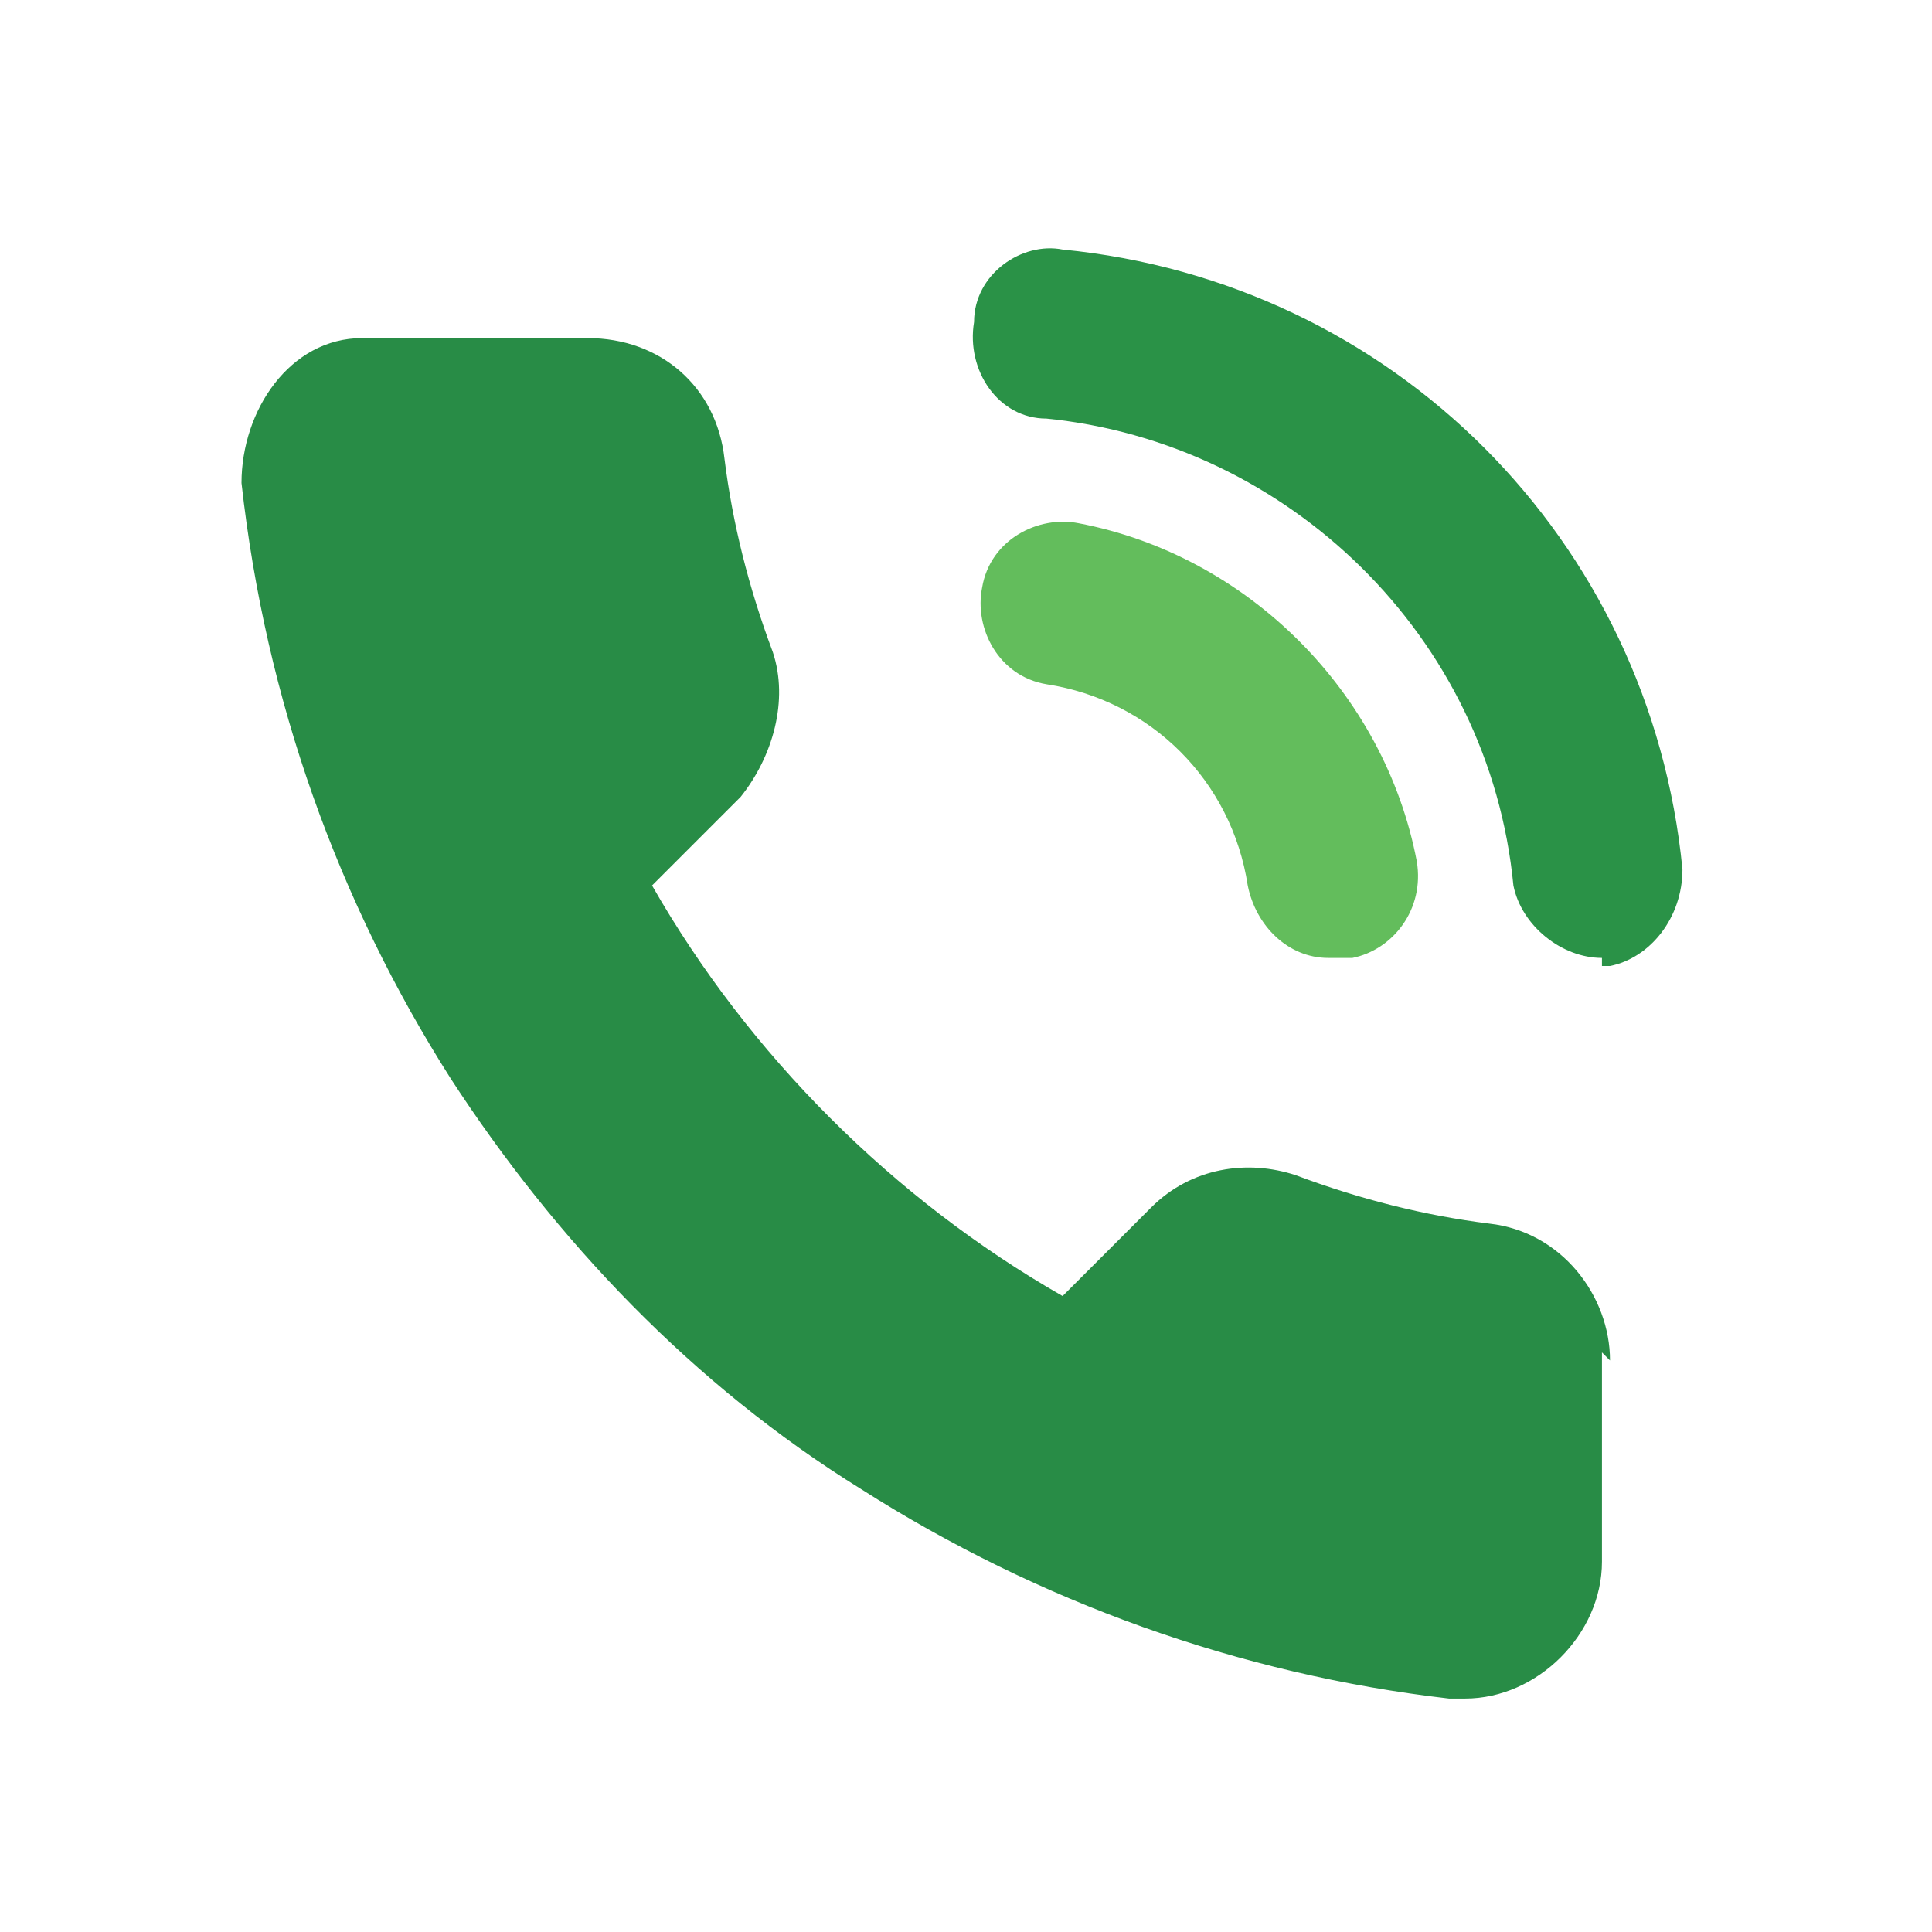
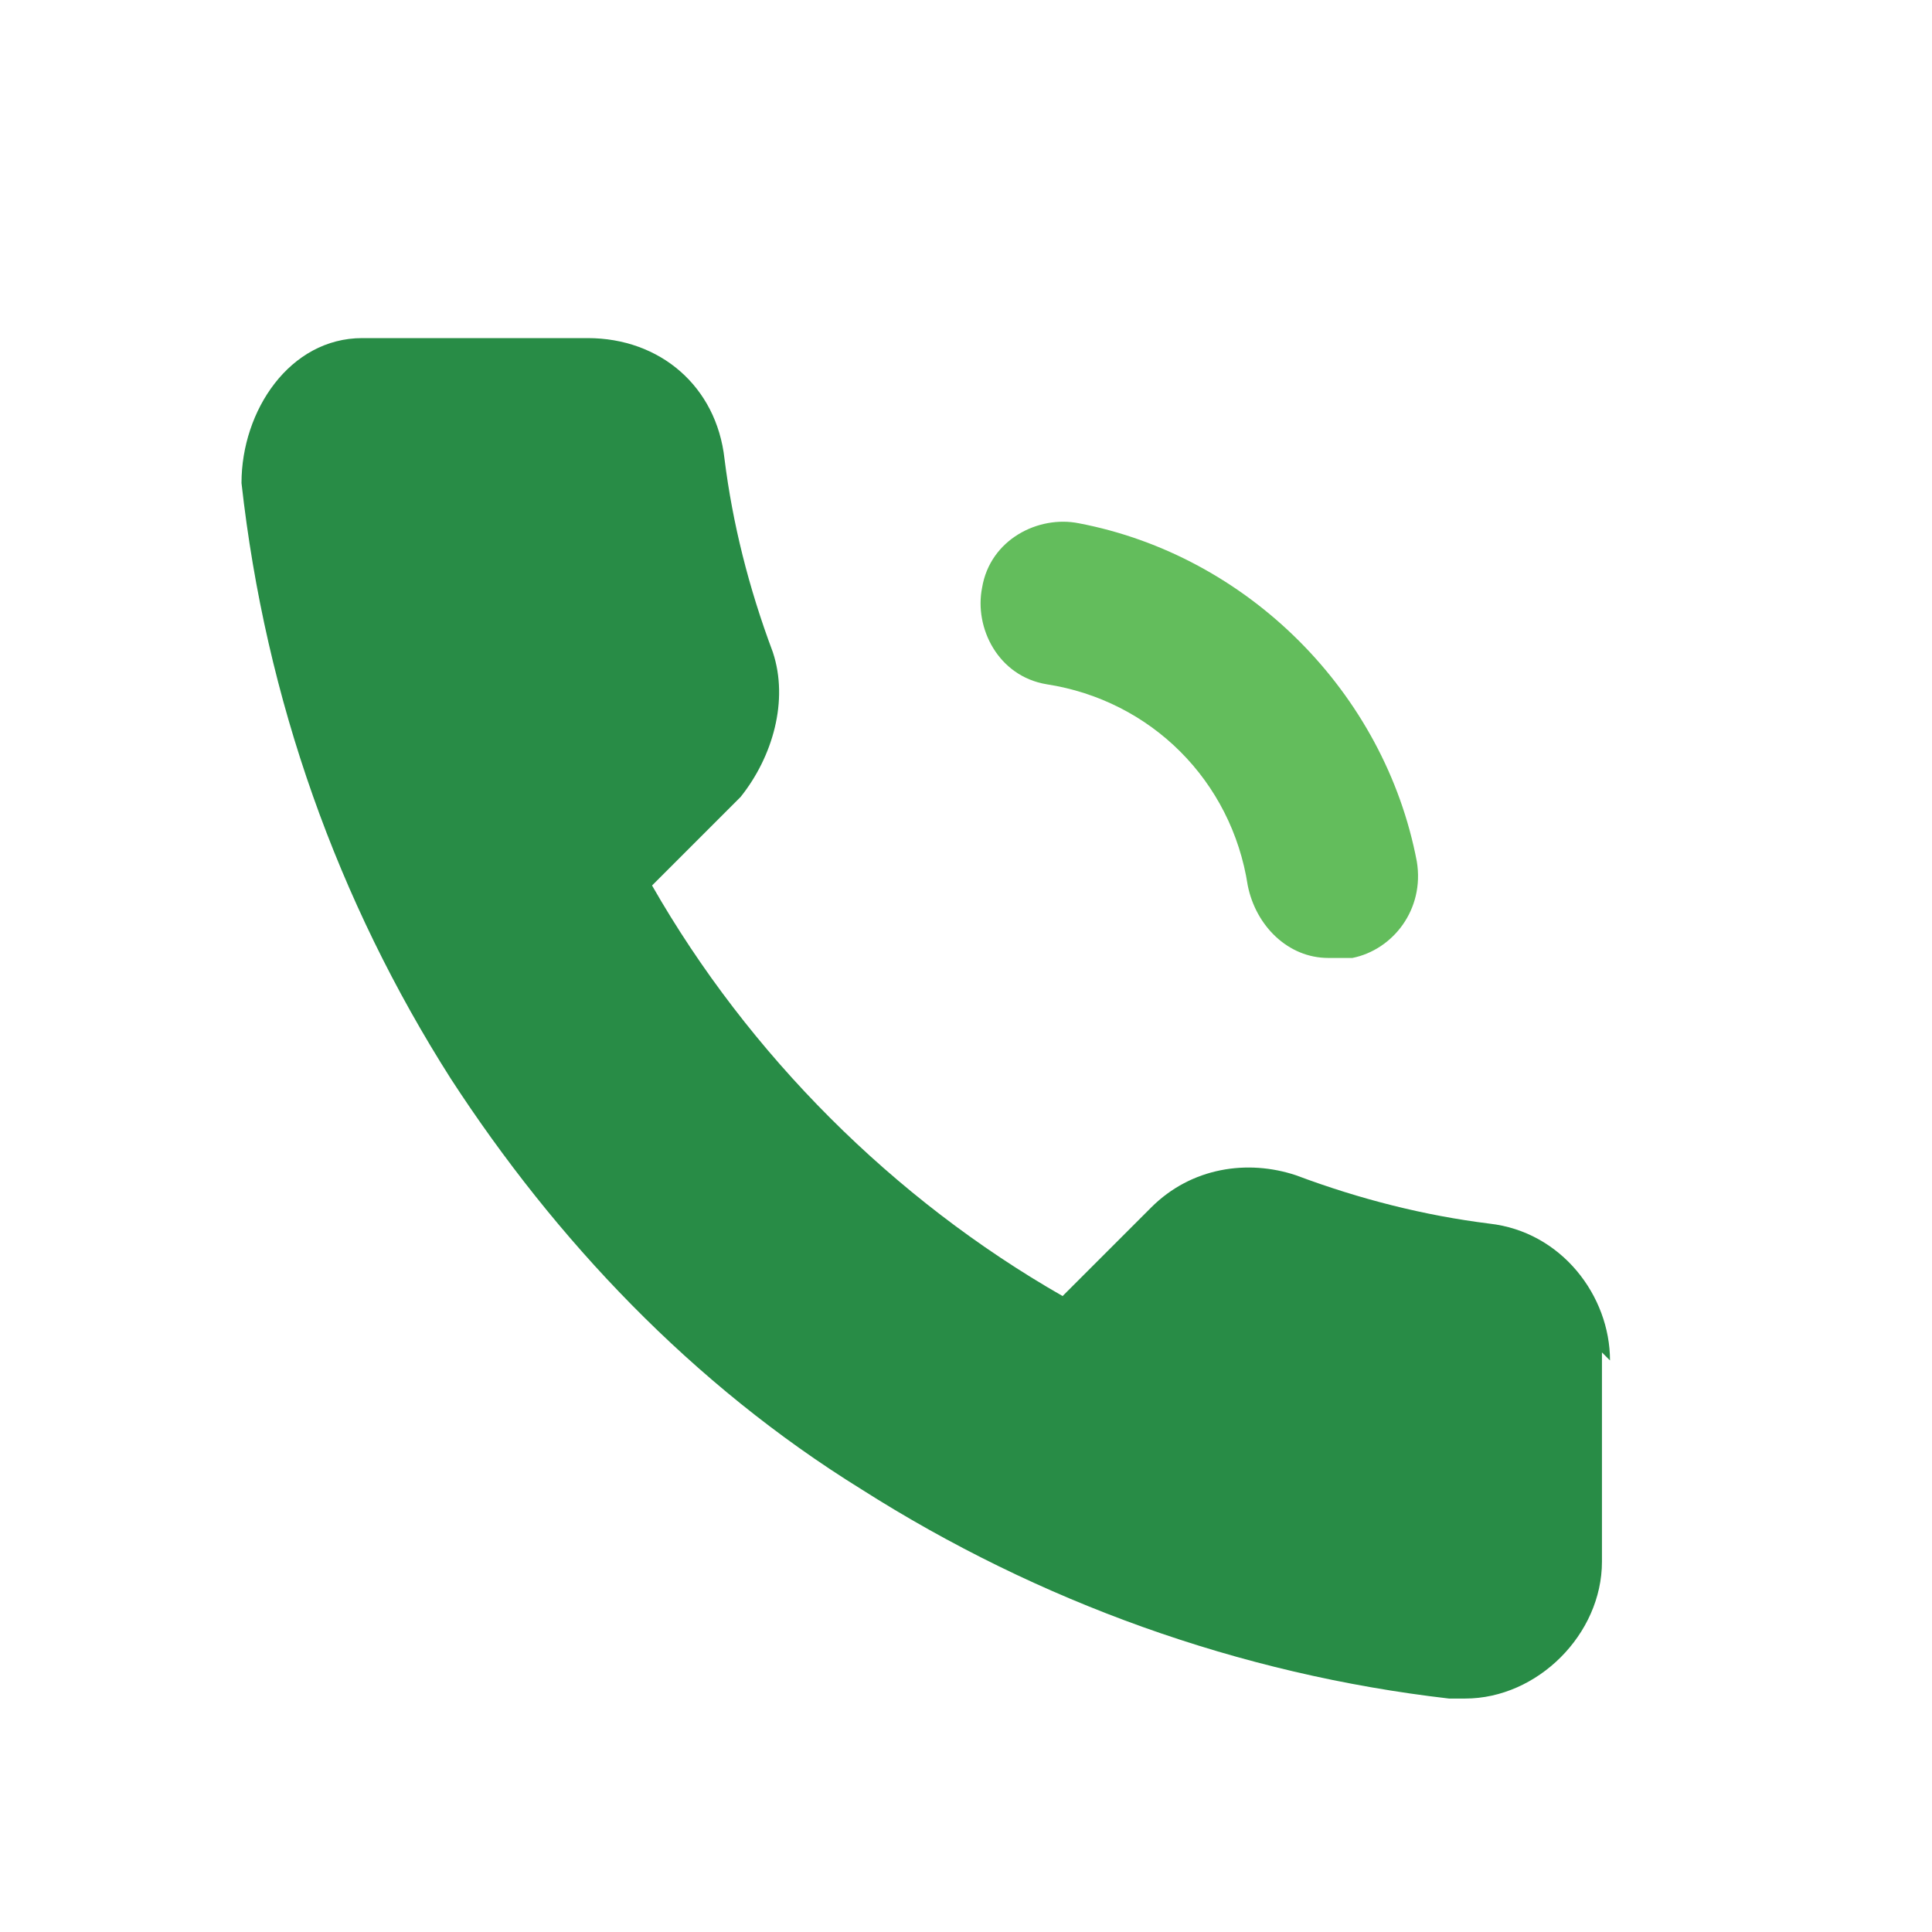
<svg xmlns="http://www.w3.org/2000/svg" id="Layer_1" version="1.1" viewBox="0 0 24 24">
  <defs>
    <style>
      .st0 {
        fill: #63bd5c;
      }

      .st1 {
        fill: #288c46;
      }

      .st2 {
        fill: #2a9247;
      }
    </style>
  </defs>
  <path class="st0" d="M16.5,11.9c-.5,0-.9-.4-1-.9-.2-1.3-1.2-2.3-2.5-2.5-.6-.1-.9-.7-.8-1.2.1-.6.7-.9,1.2-.8,2.1.4,3.8,2.1,4.2,4.2.1.6-.3,1.1-.8,1.2,0,0-.1,0-.2,0h0Z" />
  <path class="st1" d="M19.9,16.8v2.6c0,.9-.8,1.7-1.7,1.7h-.2c-2.6-.3-5.1-1.2-7.3-2.6-2.1-1.3-3.8-3.1-5.1-5.1-1.4-2.2-2.3-4.7-2.6-7.4,0-.9.6-1.8,1.5-1.8,0,0,.1,0,.2,0h2.6c.9,0,1.6.6,1.7,1.5.1.8.3,1.6.6,2.4.2.6,0,1.3-.4,1.8l-1.1,1.1c1.2,2.1,3,3.9,5.1,5.1l1.1-1.1c.5-.5,1.2-.6,1.8-.4.8.3,1.6.5,2.4.6.9.1,1.5.9,1.5,1.7h0Z" />
-   <path class="st2" d="M19.9,11.9c-.5,0-1-.4-1.1-.9-.3-3.1-2.8-5.5-5.8-5.8-.6,0-1-.6-.9-1.2,0-.6.6-1,1.1-.9,4.1.4,7.3,3.6,7.7,7.7,0,.6-.4,1.1-.9,1.2,0,0,0,0-.1,0Z" />
</svg>